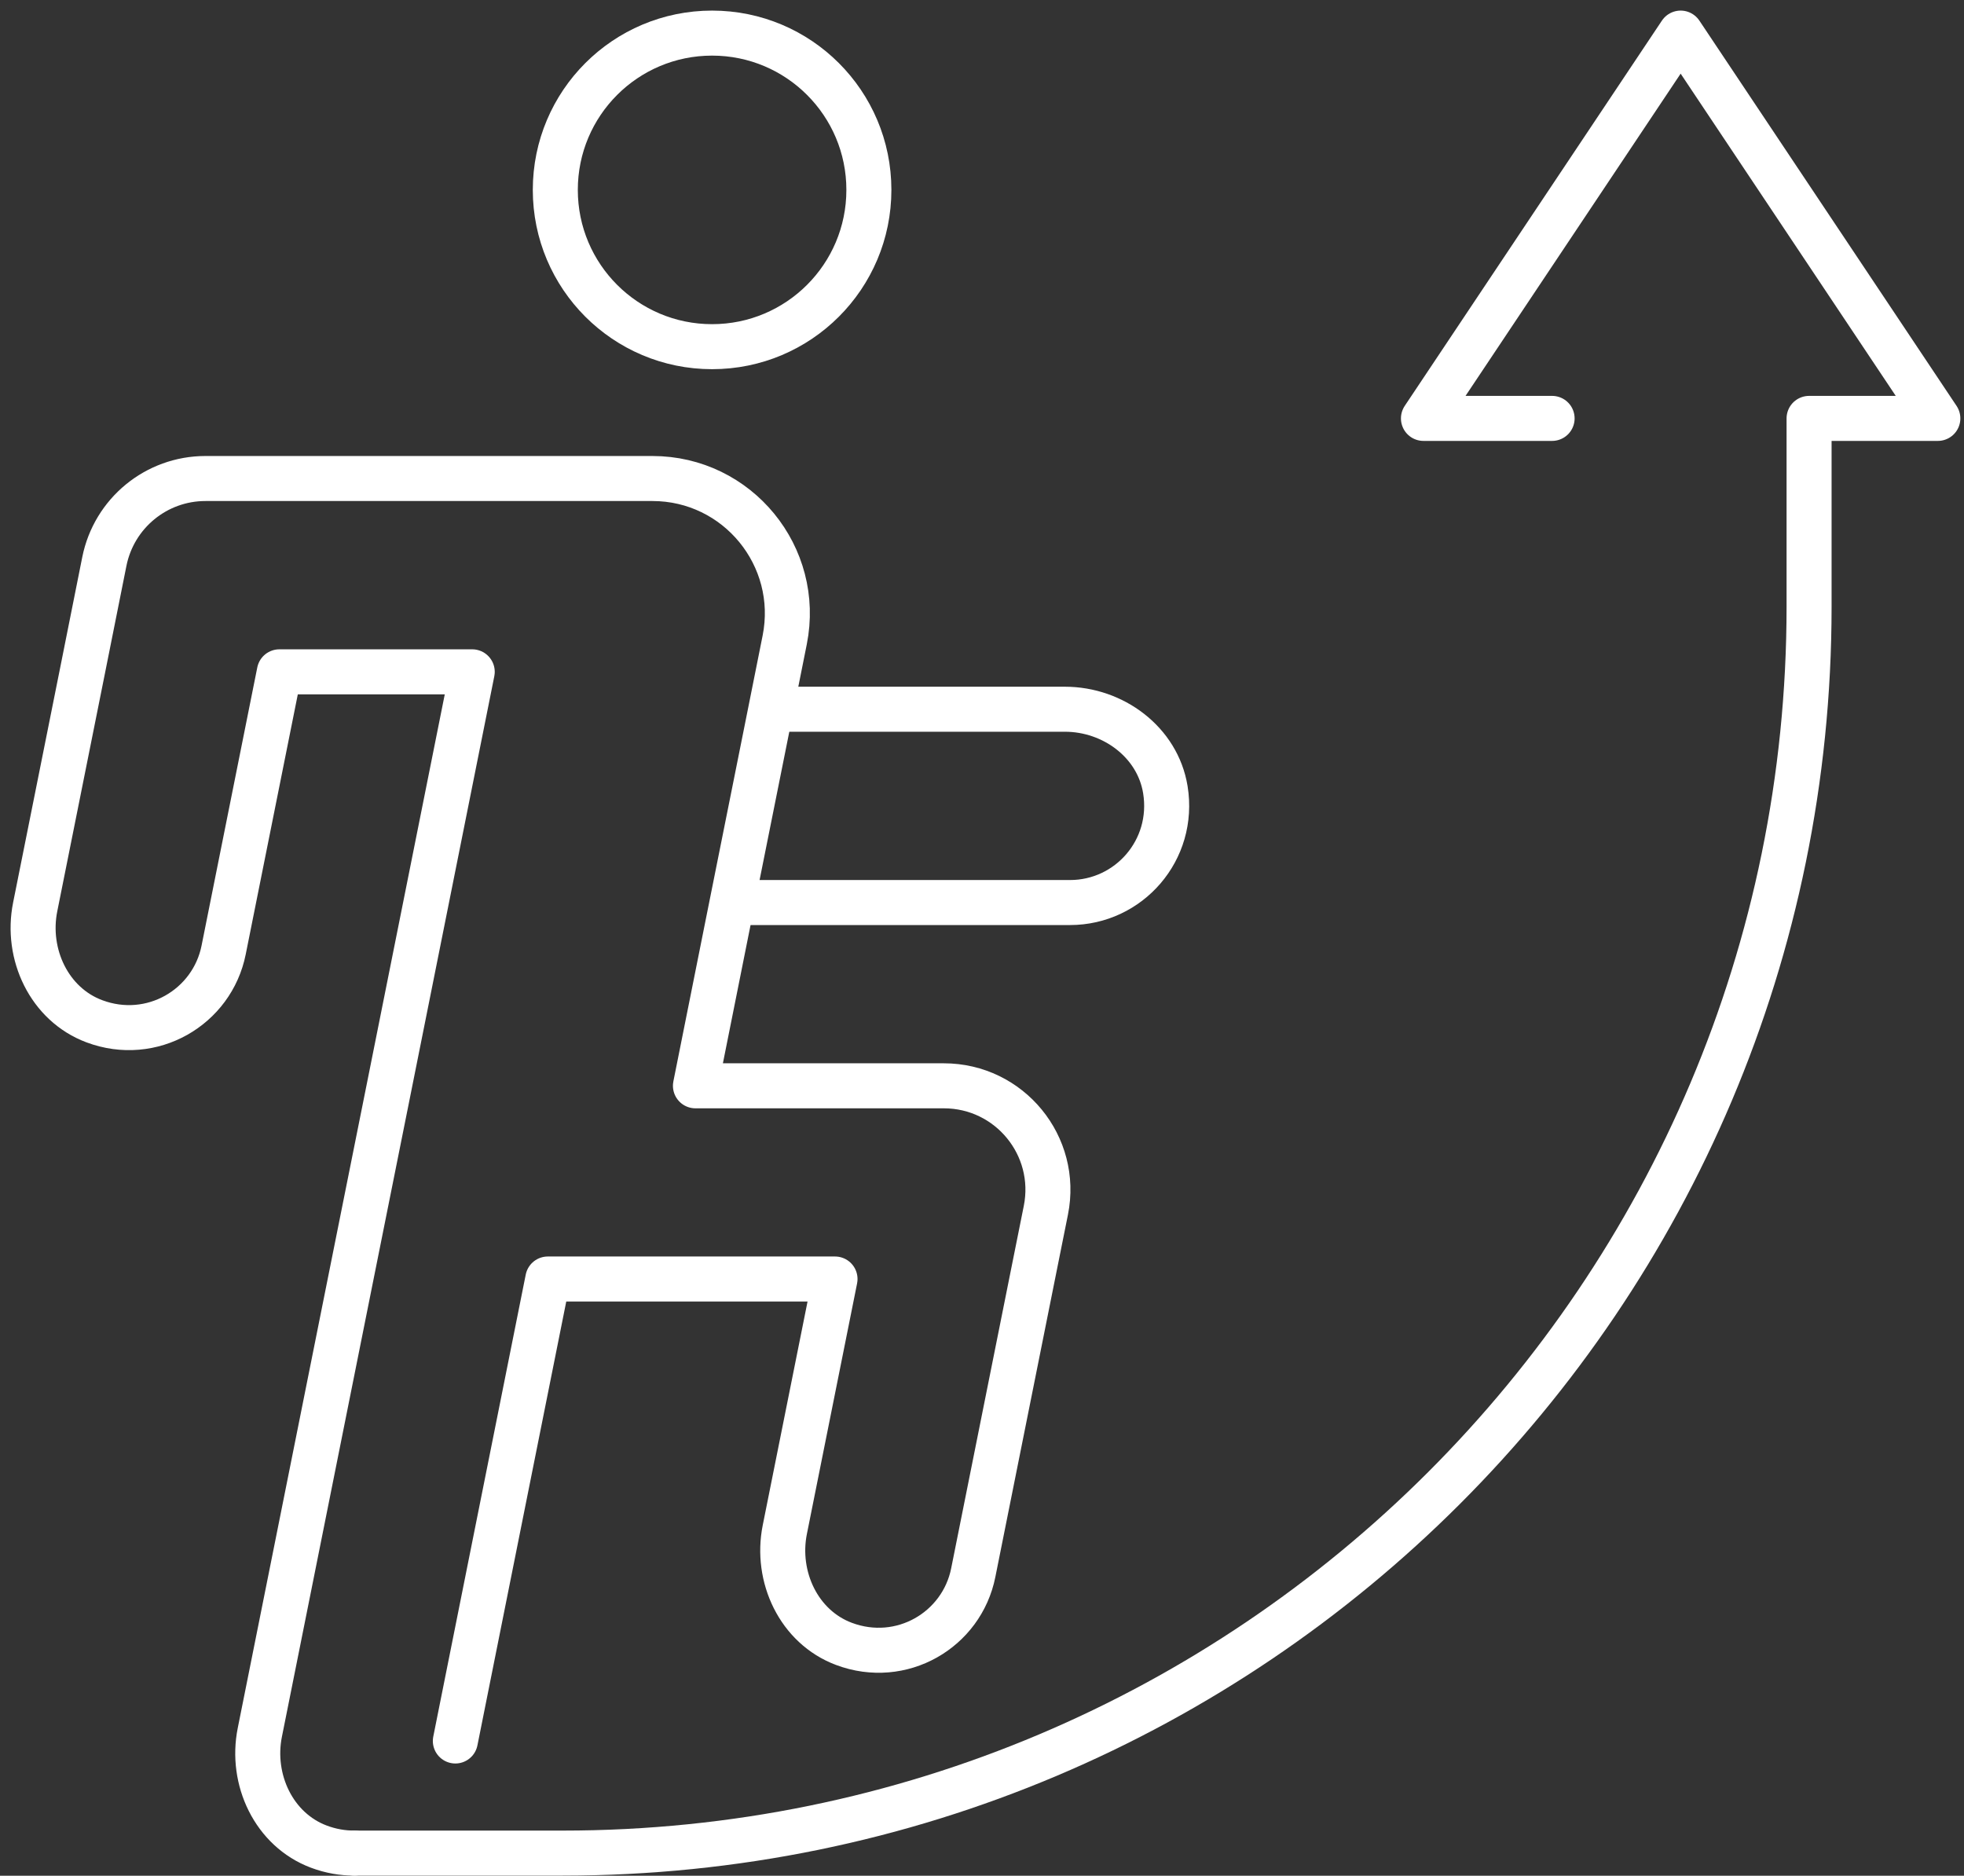
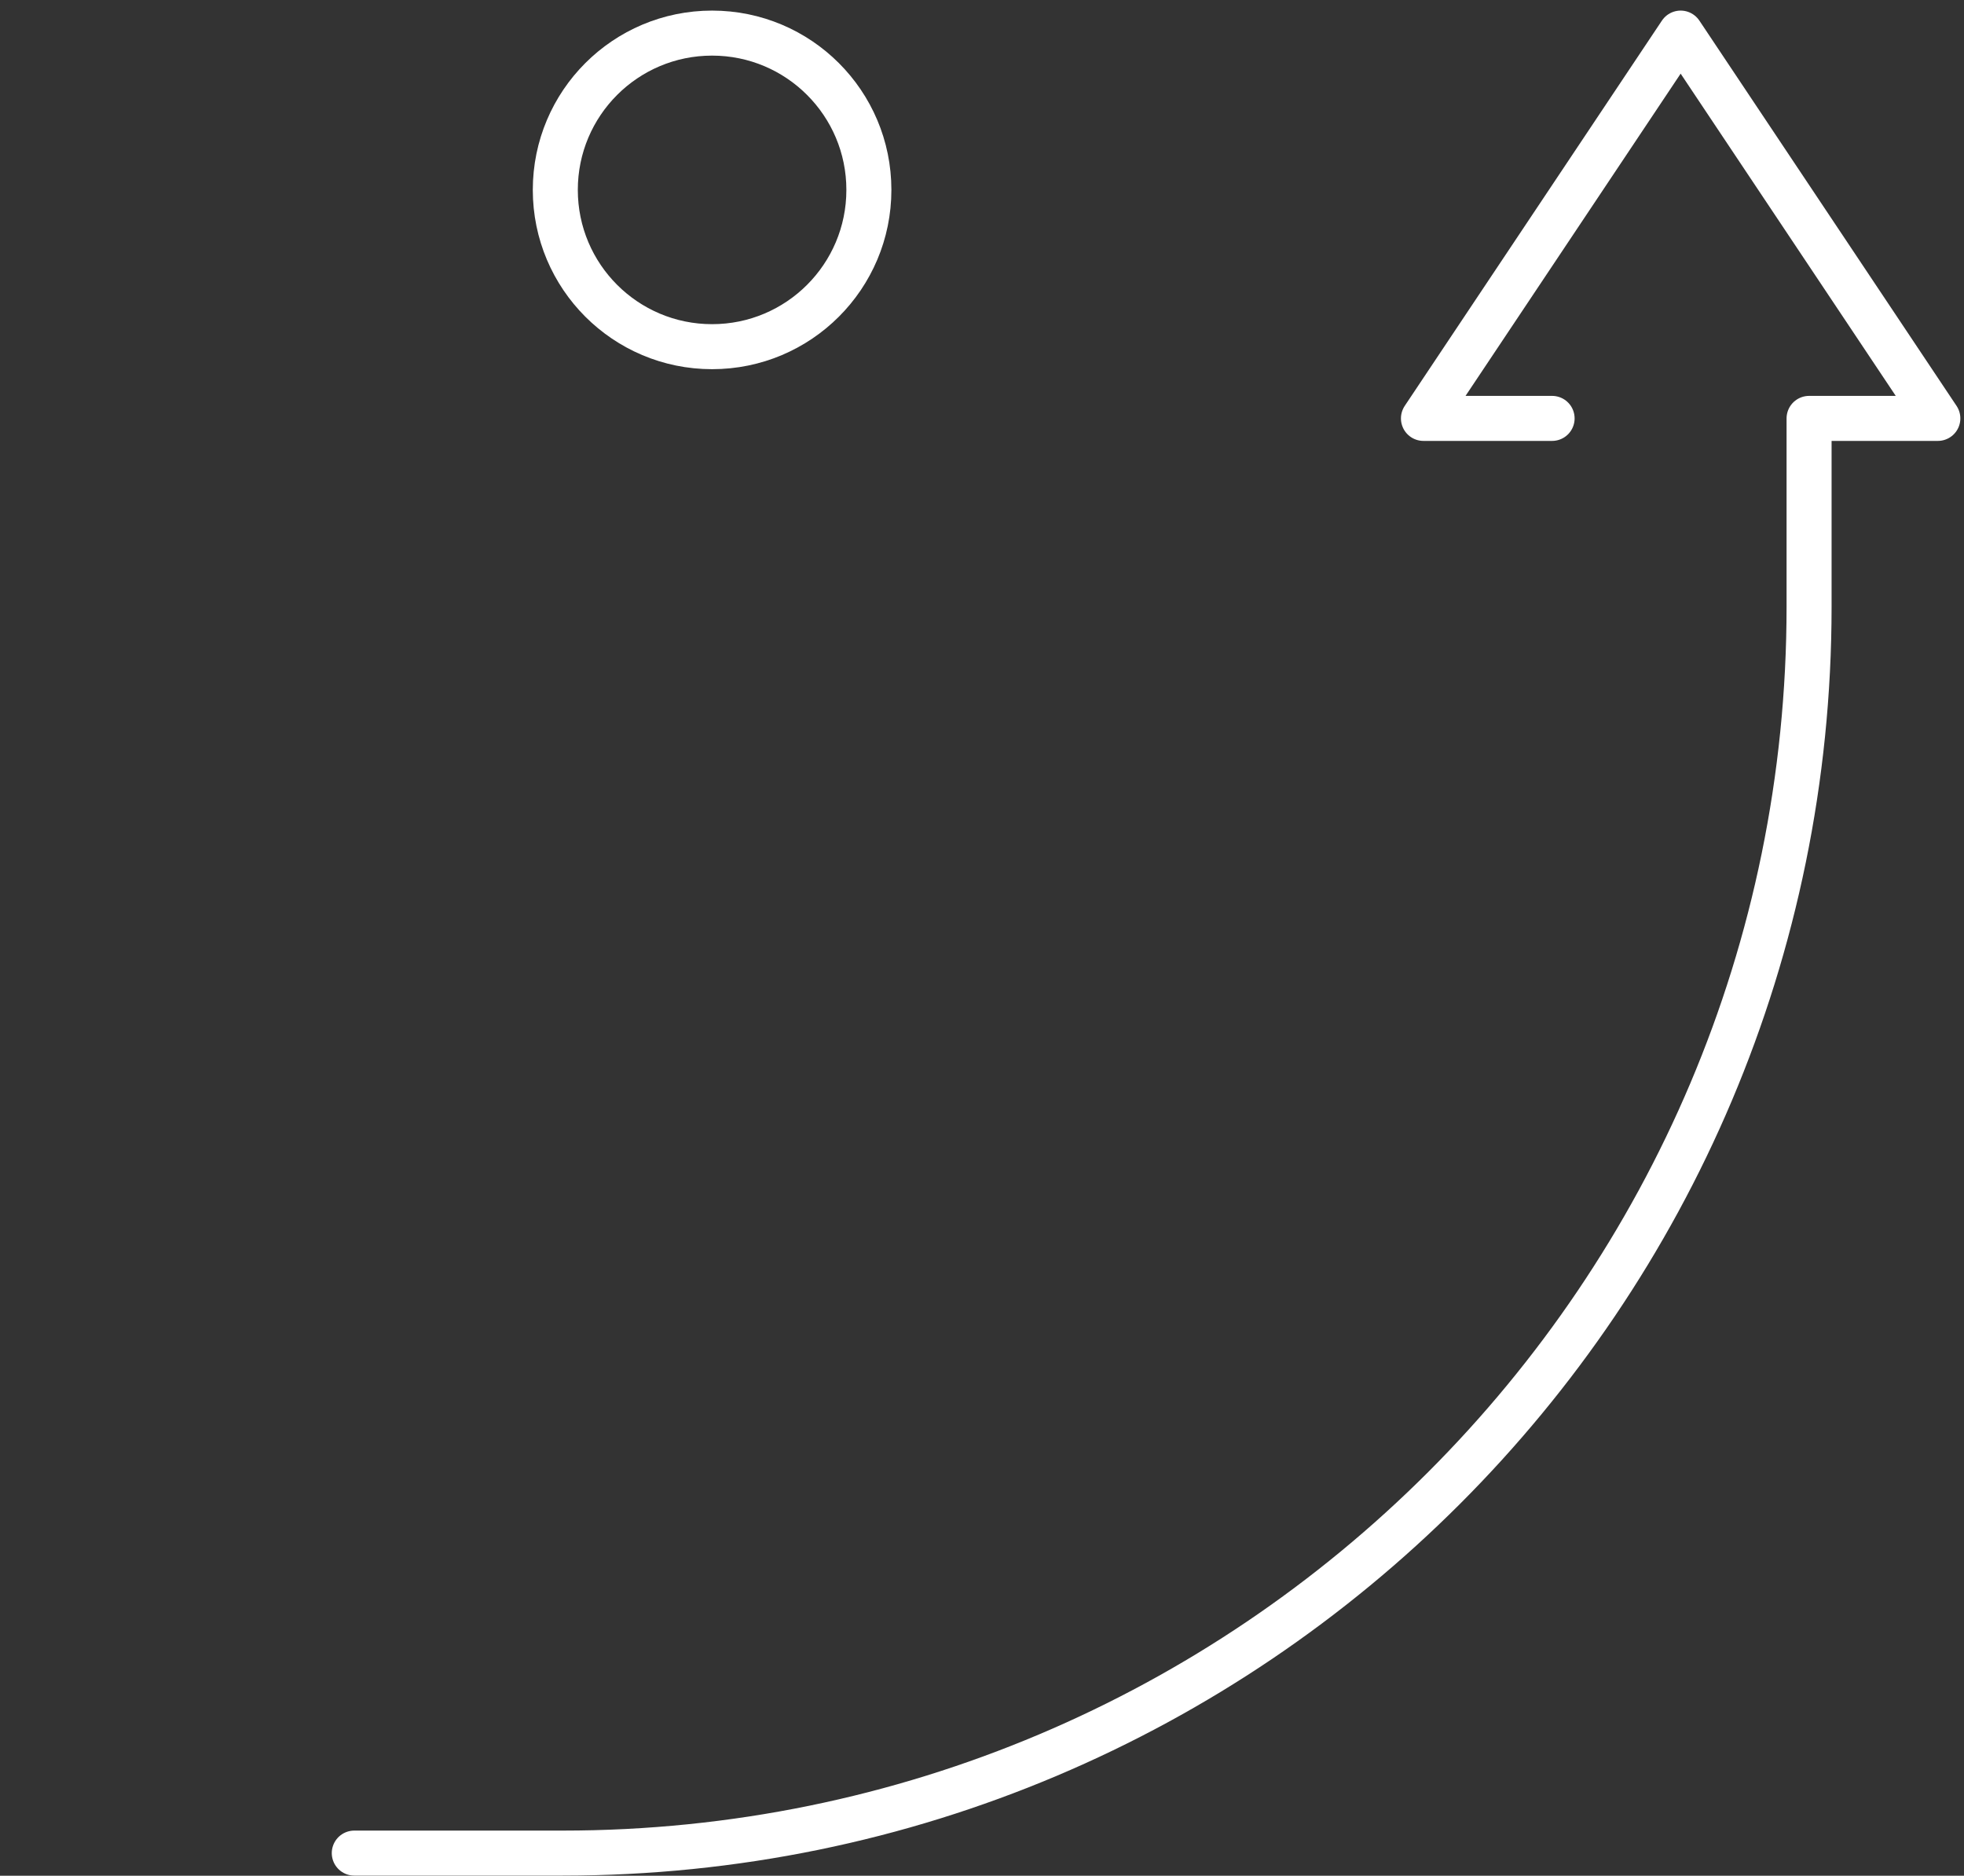
<svg xmlns="http://www.w3.org/2000/svg" width="178" height="170" viewBox="0 0 178 170" fill="none">
  <rect x="0" y="0" width="178" height="170" fill="#333333" stroke="none" />
-   <path d="M67.148 81.799H96.978C102.299 81.799 106.508 77.059 105.618 71.569C104.918 67.259 100.879 64.279 96.519 64.279H70.668" stroke="white" stroke-width="4.08" stroke-linecap="round" stroke-linejoin="round" />
-   <path d="M41.269 157.789L49.649 115.919H75.679L71.129 138.629C70.269 142.909 72.399 147.459 76.489 148.989C81.689 150.939 87.169 147.749 88.209 142.529L93.539 115.919L94.789 109.689C95.959 103.849 91.499 98.409 85.539 98.409H63.029L65.829 84.409L69.339 66.899L71.119 57.999C72.629 50.429 66.849 43.369 59.129 43.369H18.619C14.169 43.369 10.339 46.509 9.459 50.879L7.459 60.889L3.189 82.199C2.329 86.479 4.459 91.029 8.549 92.559C13.749 94.509 19.229 91.309 20.269 86.099L25.319 60.889H42.799L35.289 98.409L31.779 115.919L23.549 157.009C22.689 161.289 24.819 165.839 28.909 167.369C29.979 167.769 31.049 167.949 32.099 167.949" stroke="white" stroke-width="4.08" stroke-linecap="round" stroke-linejoin="round" />
  <path d="M78.748 17.21C78.748 25.06 72.388 31.42 64.538 31.42C56.688 31.42 50.328 25.06 50.328 17.21C50.328 9.36 56.688 3 64.538 3C72.388 3 78.748 9.36 78.748 17.21Z" stroke="white" stroke-width="4.08" stroke-linecap="round" stroke-linejoin="round" />
  <path d="M32.109 167.95H50.999C113.379 167.95 163.959 117.38 163.959 54.99V37.92H175.629L152.319 3L129.009 37.92H140.669" stroke="white" stroke-width="4.08" stroke-linecap="round" stroke-linejoin="round" />
</svg>